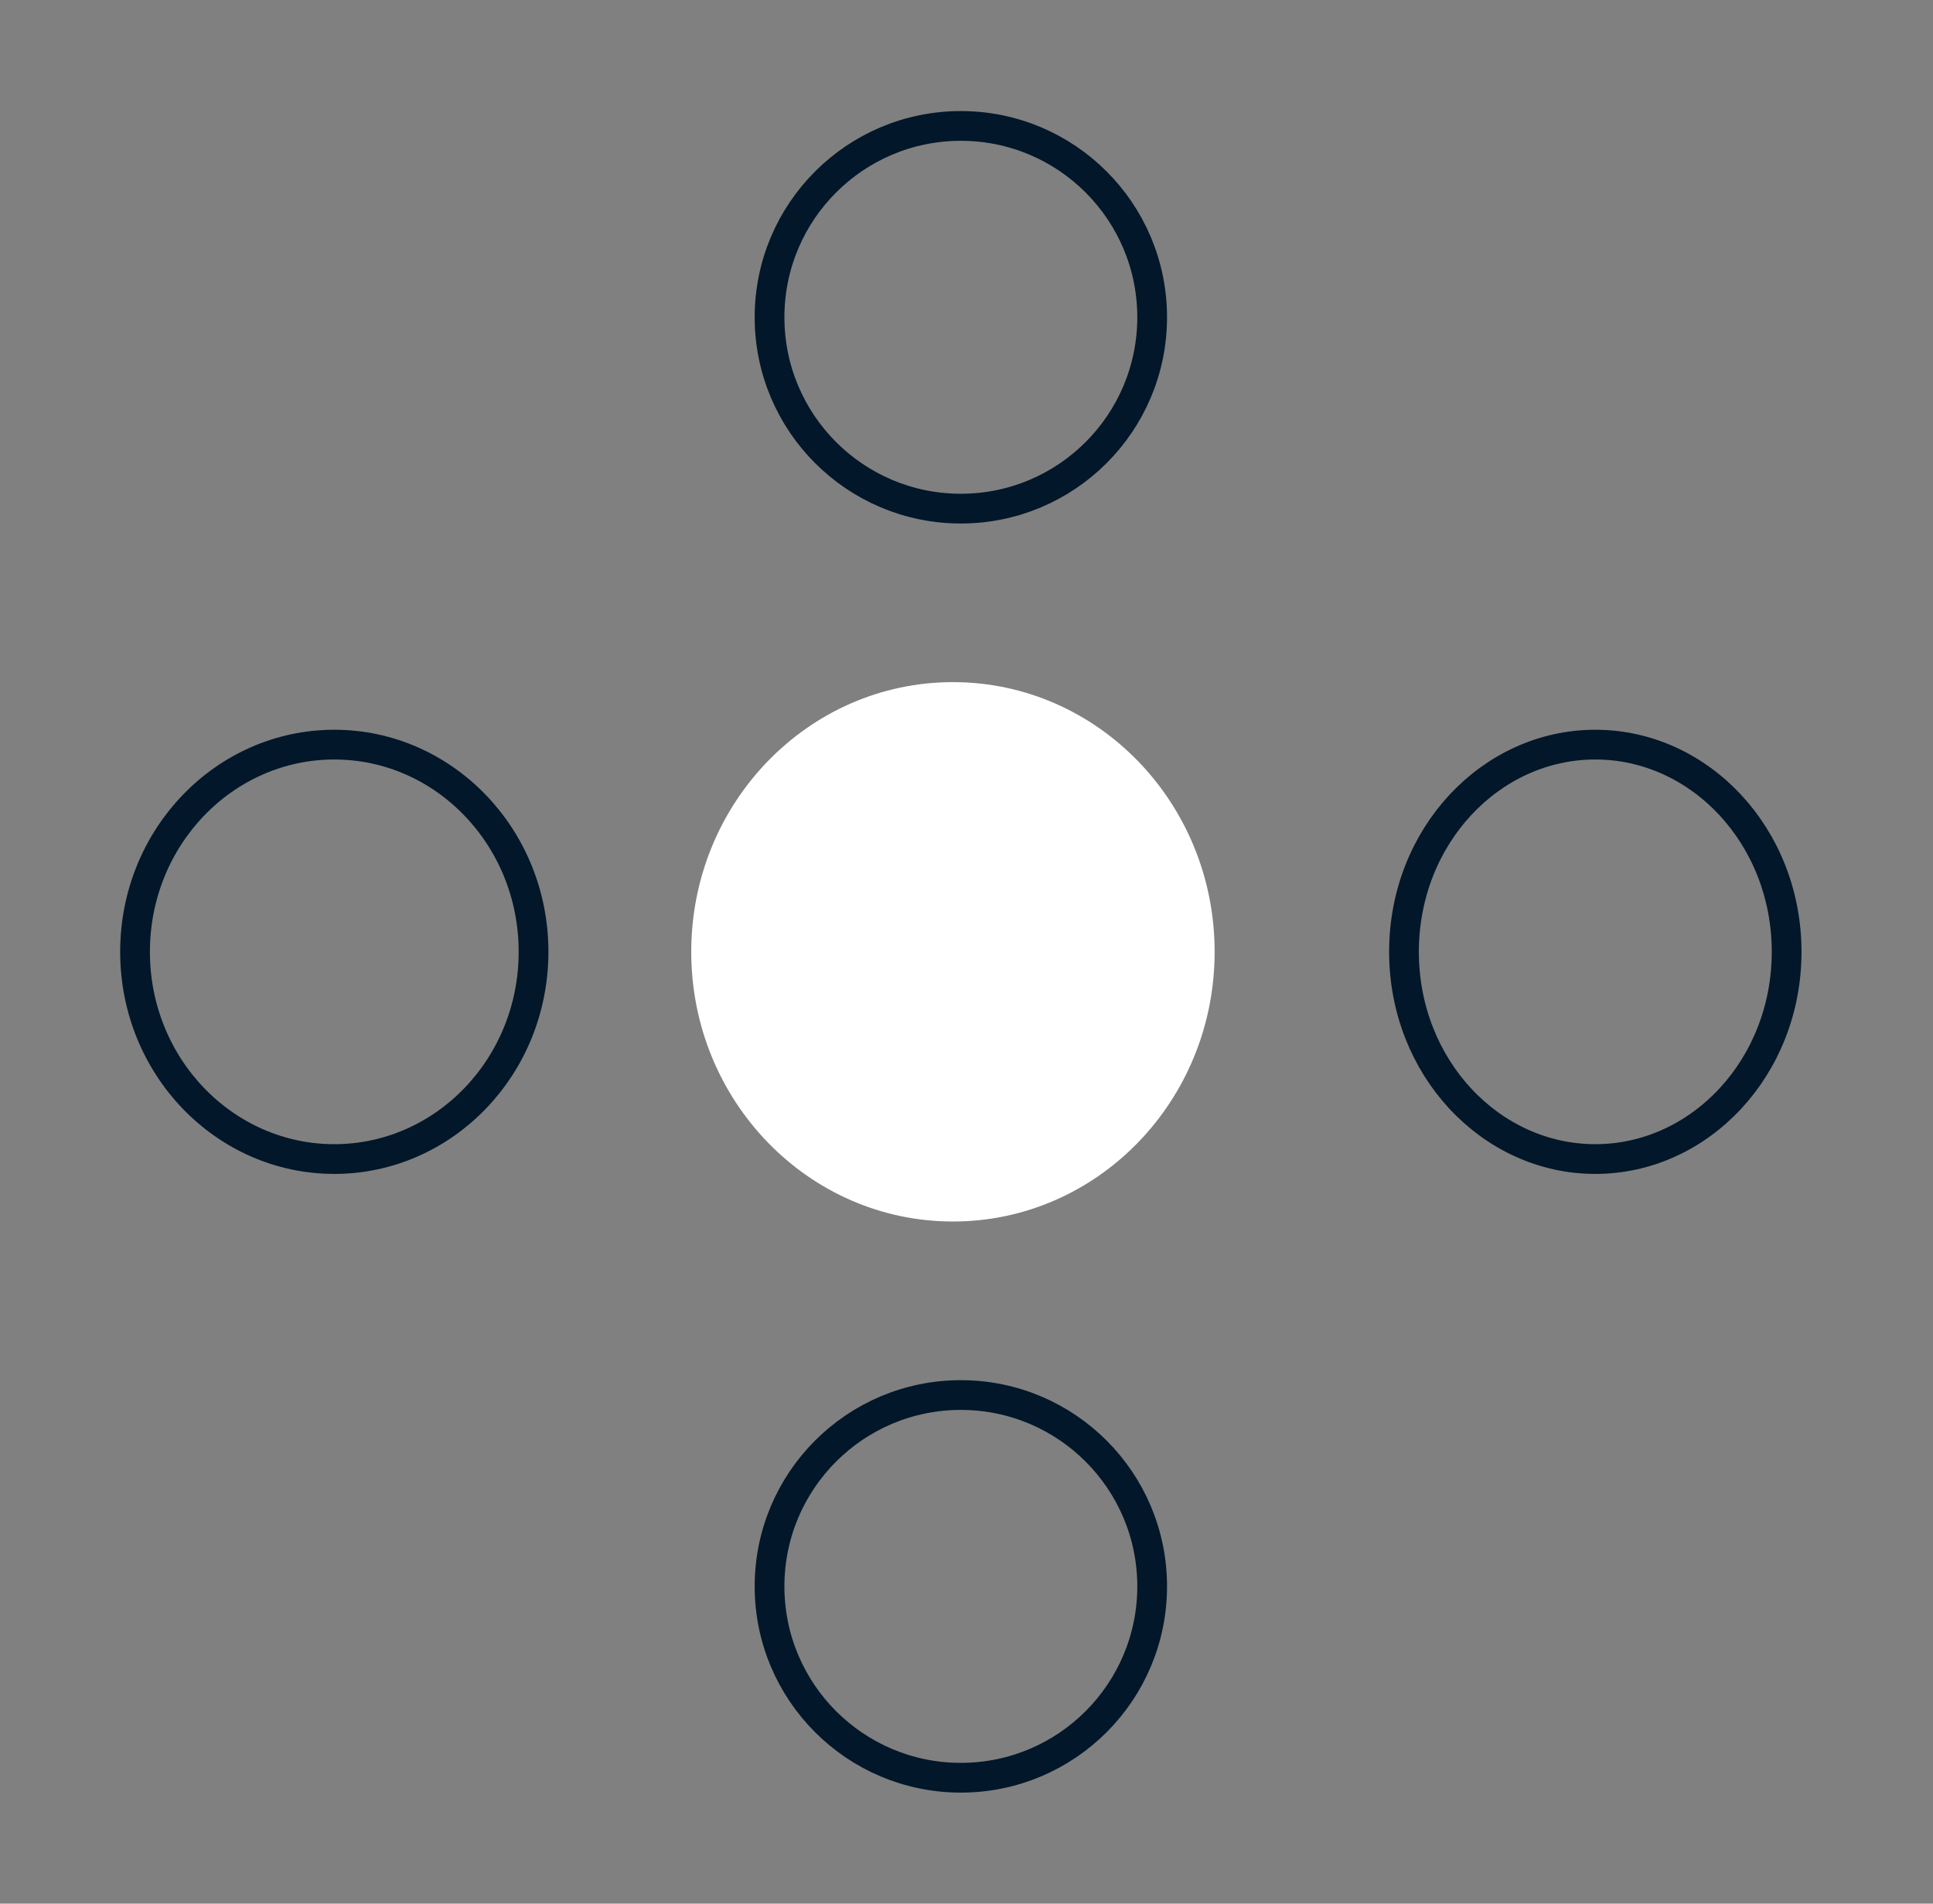
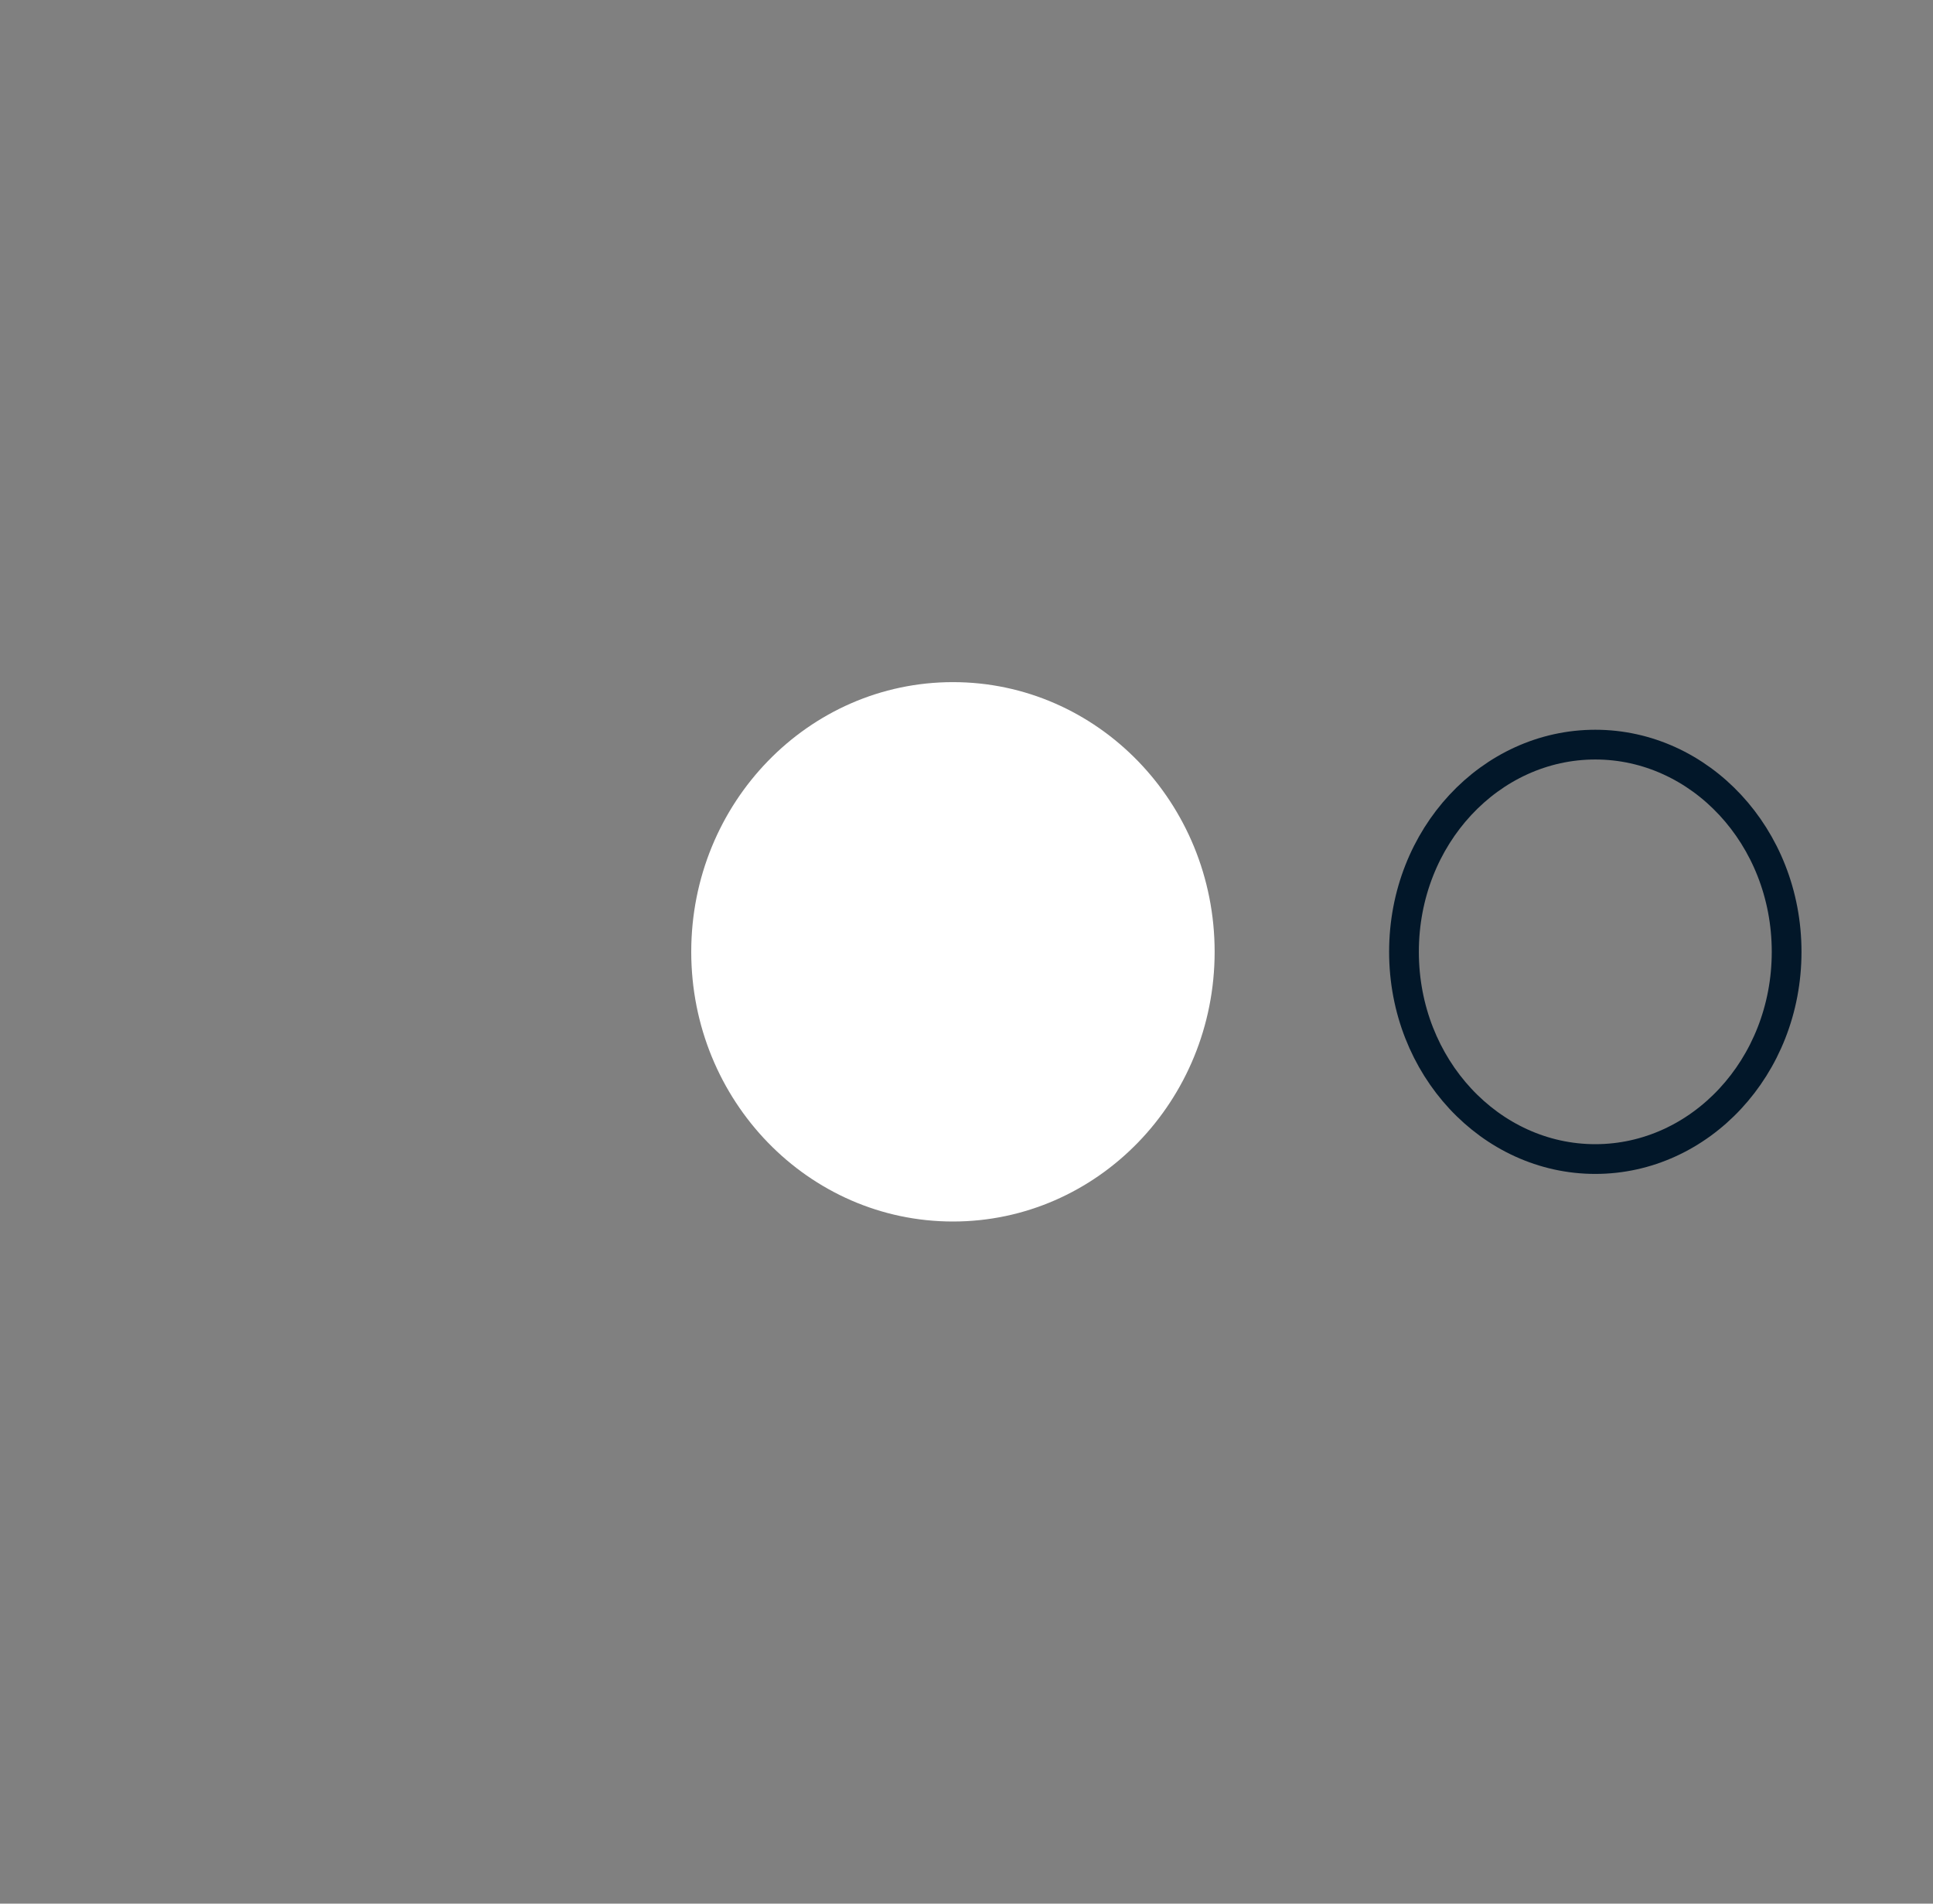
<svg xmlns="http://www.w3.org/2000/svg" width="65" height="64" viewBox="0 0 65 64" fill="none">
  <rect x="0" y="0" width="65" height="64" fill="#808080" stroke="none" />
-   <circle cx="32.31" cy="10.667" r="6.433" stroke="#021729" />
-   <circle cx="32.31" cy="53.334" r="6.433" stroke="#021729" />
  <path d="M60.078 32C60.078 35.883 57.163 38.967 53.644 38.967C50.125 38.967 47.212 35.883 47.211 32C47.211 28.117 50.125 25.034 53.644 25.034C57.163 25.034 60.078 28.117 60.078 32Z" stroke="#021729" />
  <ellipse cx="32.044" cy="32" rx="9.067" ry="8.8" transform="rotate(90 32.044 32)" fill="white" />
-   <path d="M17.941 32C17.941 35.865 14.925 38.967 11.241 38.967C7.558 38.967 4.541 35.865 4.541 32C4.541 28.136 7.558 25.034 11.241 25.034C14.925 25.034 17.941 28.136 17.941 32Z" stroke="#021729" />
</svg>